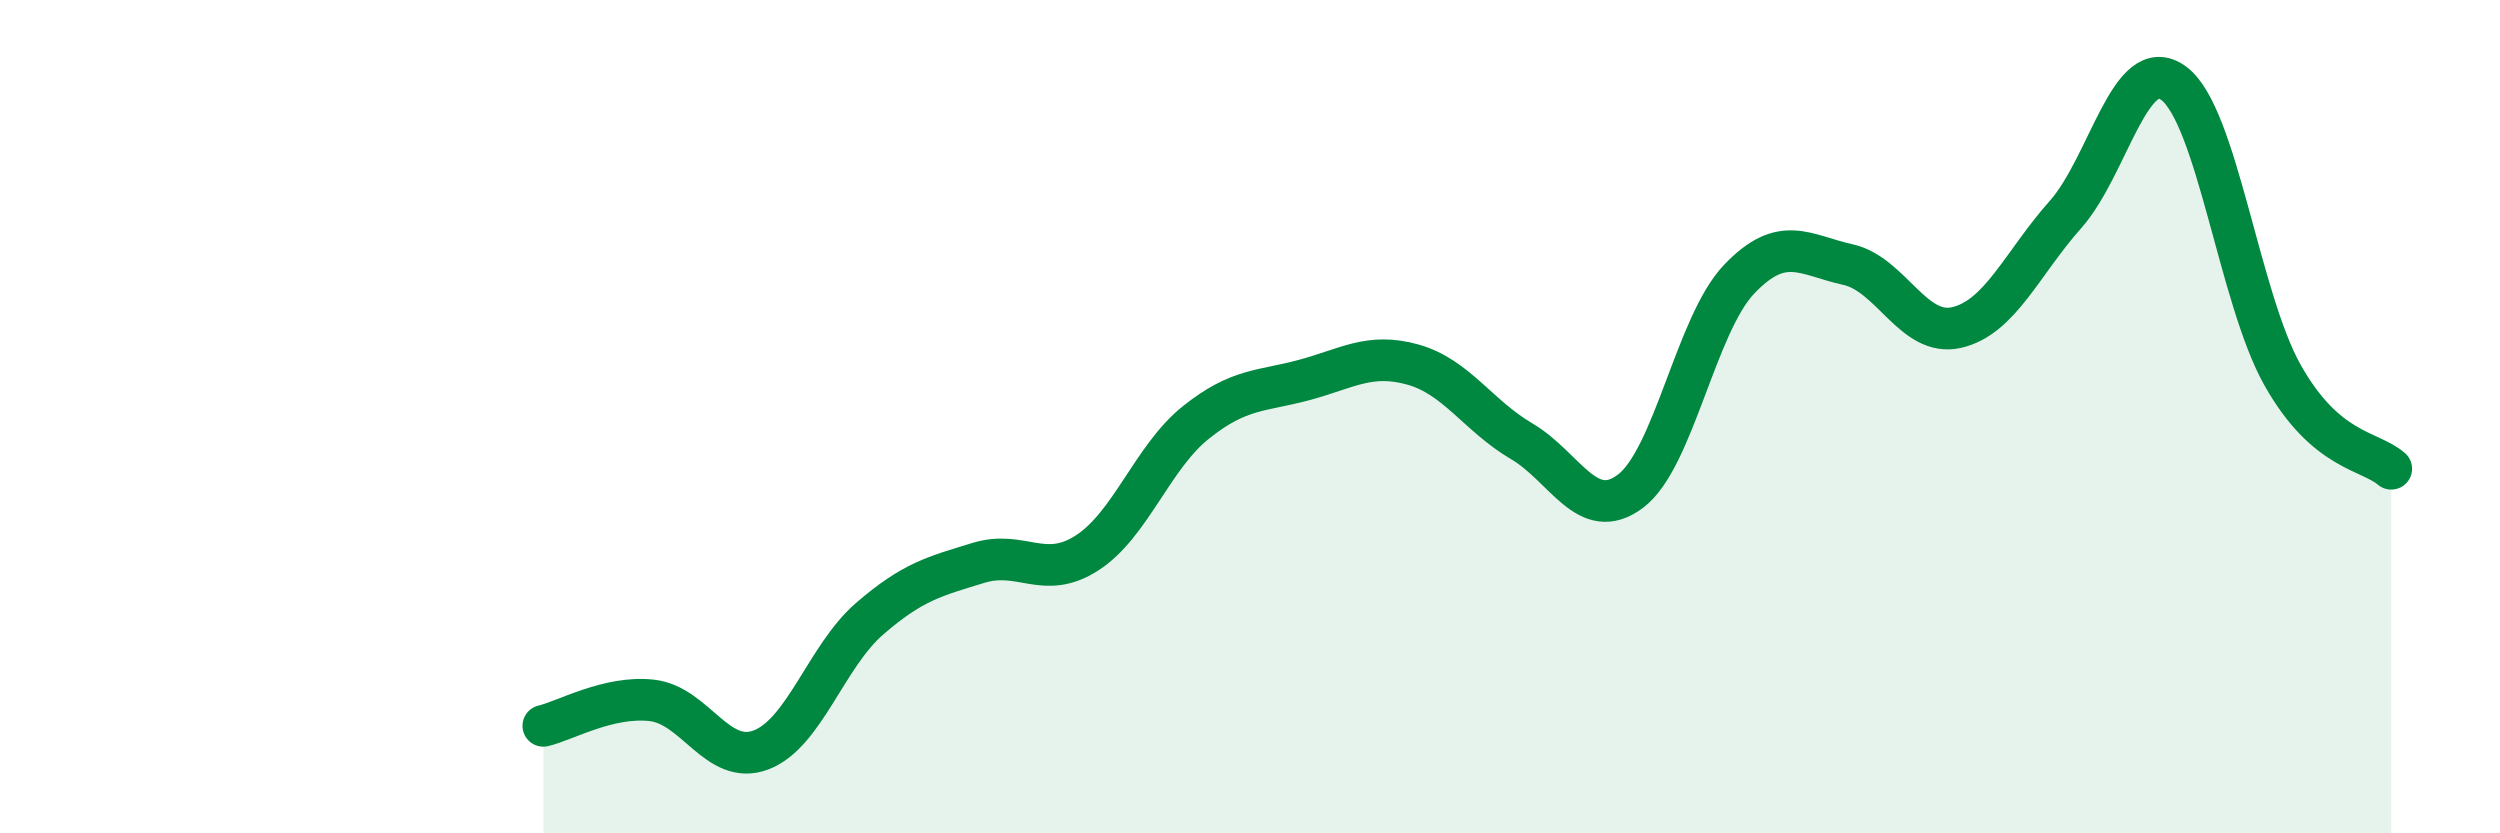
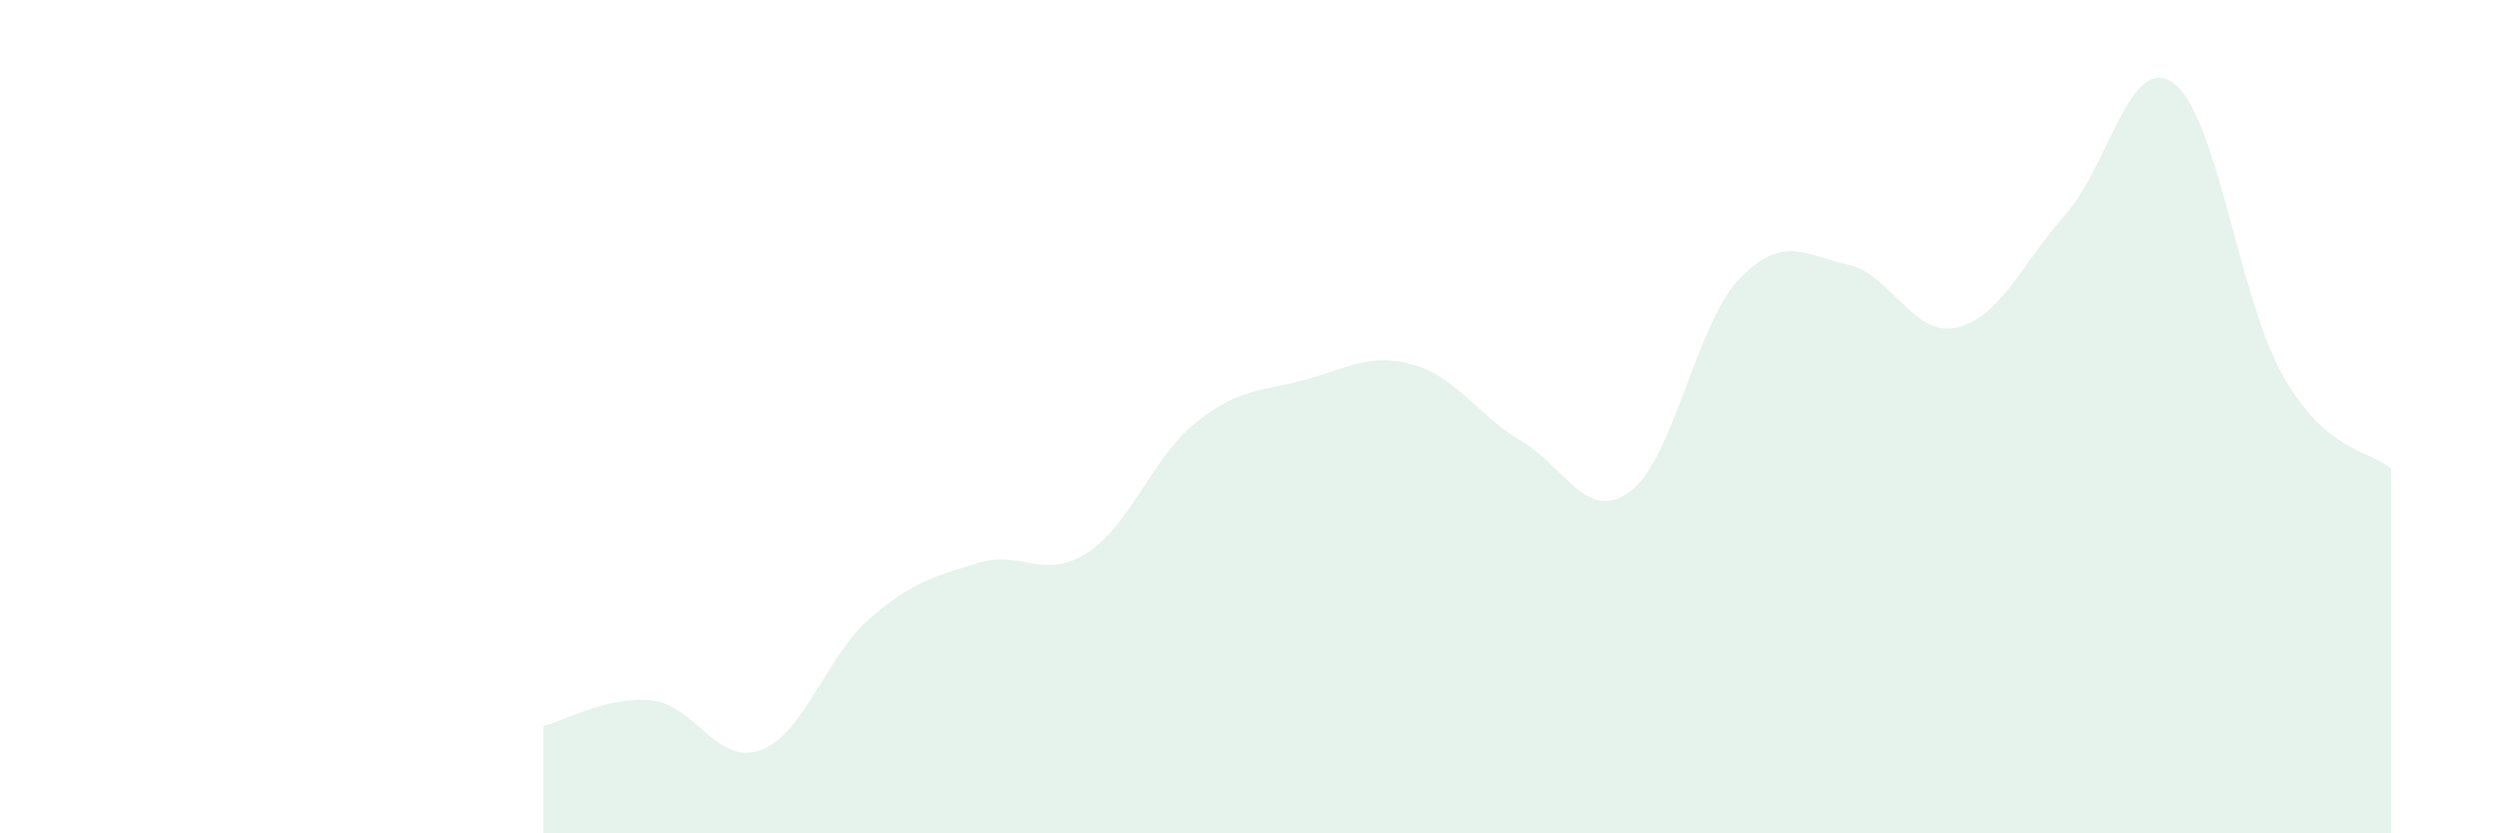
<svg xmlns="http://www.w3.org/2000/svg" width="60" height="20" viewBox="0 0 60 20">
  <path d="M 13.04,17.42 C 13.56,17.3 14.61,16.69 15.65,16.81 C 16.69,16.93 17.22,18.39 18.26,18 C 19.3,17.61 19.83,15.75 20.87,14.85 C 21.91,13.95 22.44,13.83 23.48,13.51 C 24.52,13.19 25.05,13.94 26.09,13.27 C 27.13,12.6 27.66,10.97 28.7,10.14 C 29.74,9.31 30.26,9.4 31.3,9.12 C 32.34,8.84 32.87,8.46 33.91,8.75 C 34.95,9.04 35.48,9.98 36.52,10.59 C 37.56,11.2 38.09,12.57 39.13,11.79 C 40.17,11.01 40.7,7.79 41.74,6.7 C 42.78,5.61 43.31,6.12 44.35,6.35 C 45.39,6.58 45.92,8.1 46.96,7.86 C 48,7.62 48.53,6.32 49.57,5.15 C 50.61,3.98 51.13,1.23 52.17,2 C 53.21,2.77 53.74,7.15 54.78,9 C 55.82,10.85 56.87,10.8 57.39,11.25L57.39 20L13.04 20Z" fill="#008740" opacity="0.1" stroke-linecap="round" stroke-linejoin="round" />
-   <path d="M 13.04,17.42 C 13.56,17.3 14.61,16.69 15.65,16.81 C 16.69,16.93 17.22,18.39 18.26,18 C 19.3,17.61 19.83,15.75 20.87,14.85 C 21.91,13.95 22.44,13.83 23.48,13.51 C 24.52,13.19 25.05,13.94 26.09,13.27 C 27.13,12.6 27.66,10.97 28.7,10.14 C 29.74,9.31 30.26,9.4 31.3,9.12 C 32.34,8.84 32.87,8.46 33.91,8.75 C 34.95,9.04 35.48,9.98 36.52,10.59 C 37.56,11.2 38.09,12.57 39.13,11.79 C 40.17,11.01 40.7,7.79 41.74,6.7 C 42.78,5.61 43.31,6.12 44.35,6.35 C 45.39,6.58 45.92,8.1 46.96,7.86 C 48,7.62 48.53,6.32 49.57,5.15 C 50.61,3.98 51.13,1.23 52.17,2 C 53.21,2.77 53.74,7.15 54.78,9 C 55.82,10.85 56.87,10.8 57.39,11.25" stroke="#008740" stroke-width="1" fill="none" stroke-linecap="round" stroke-linejoin="round" />
</svg>